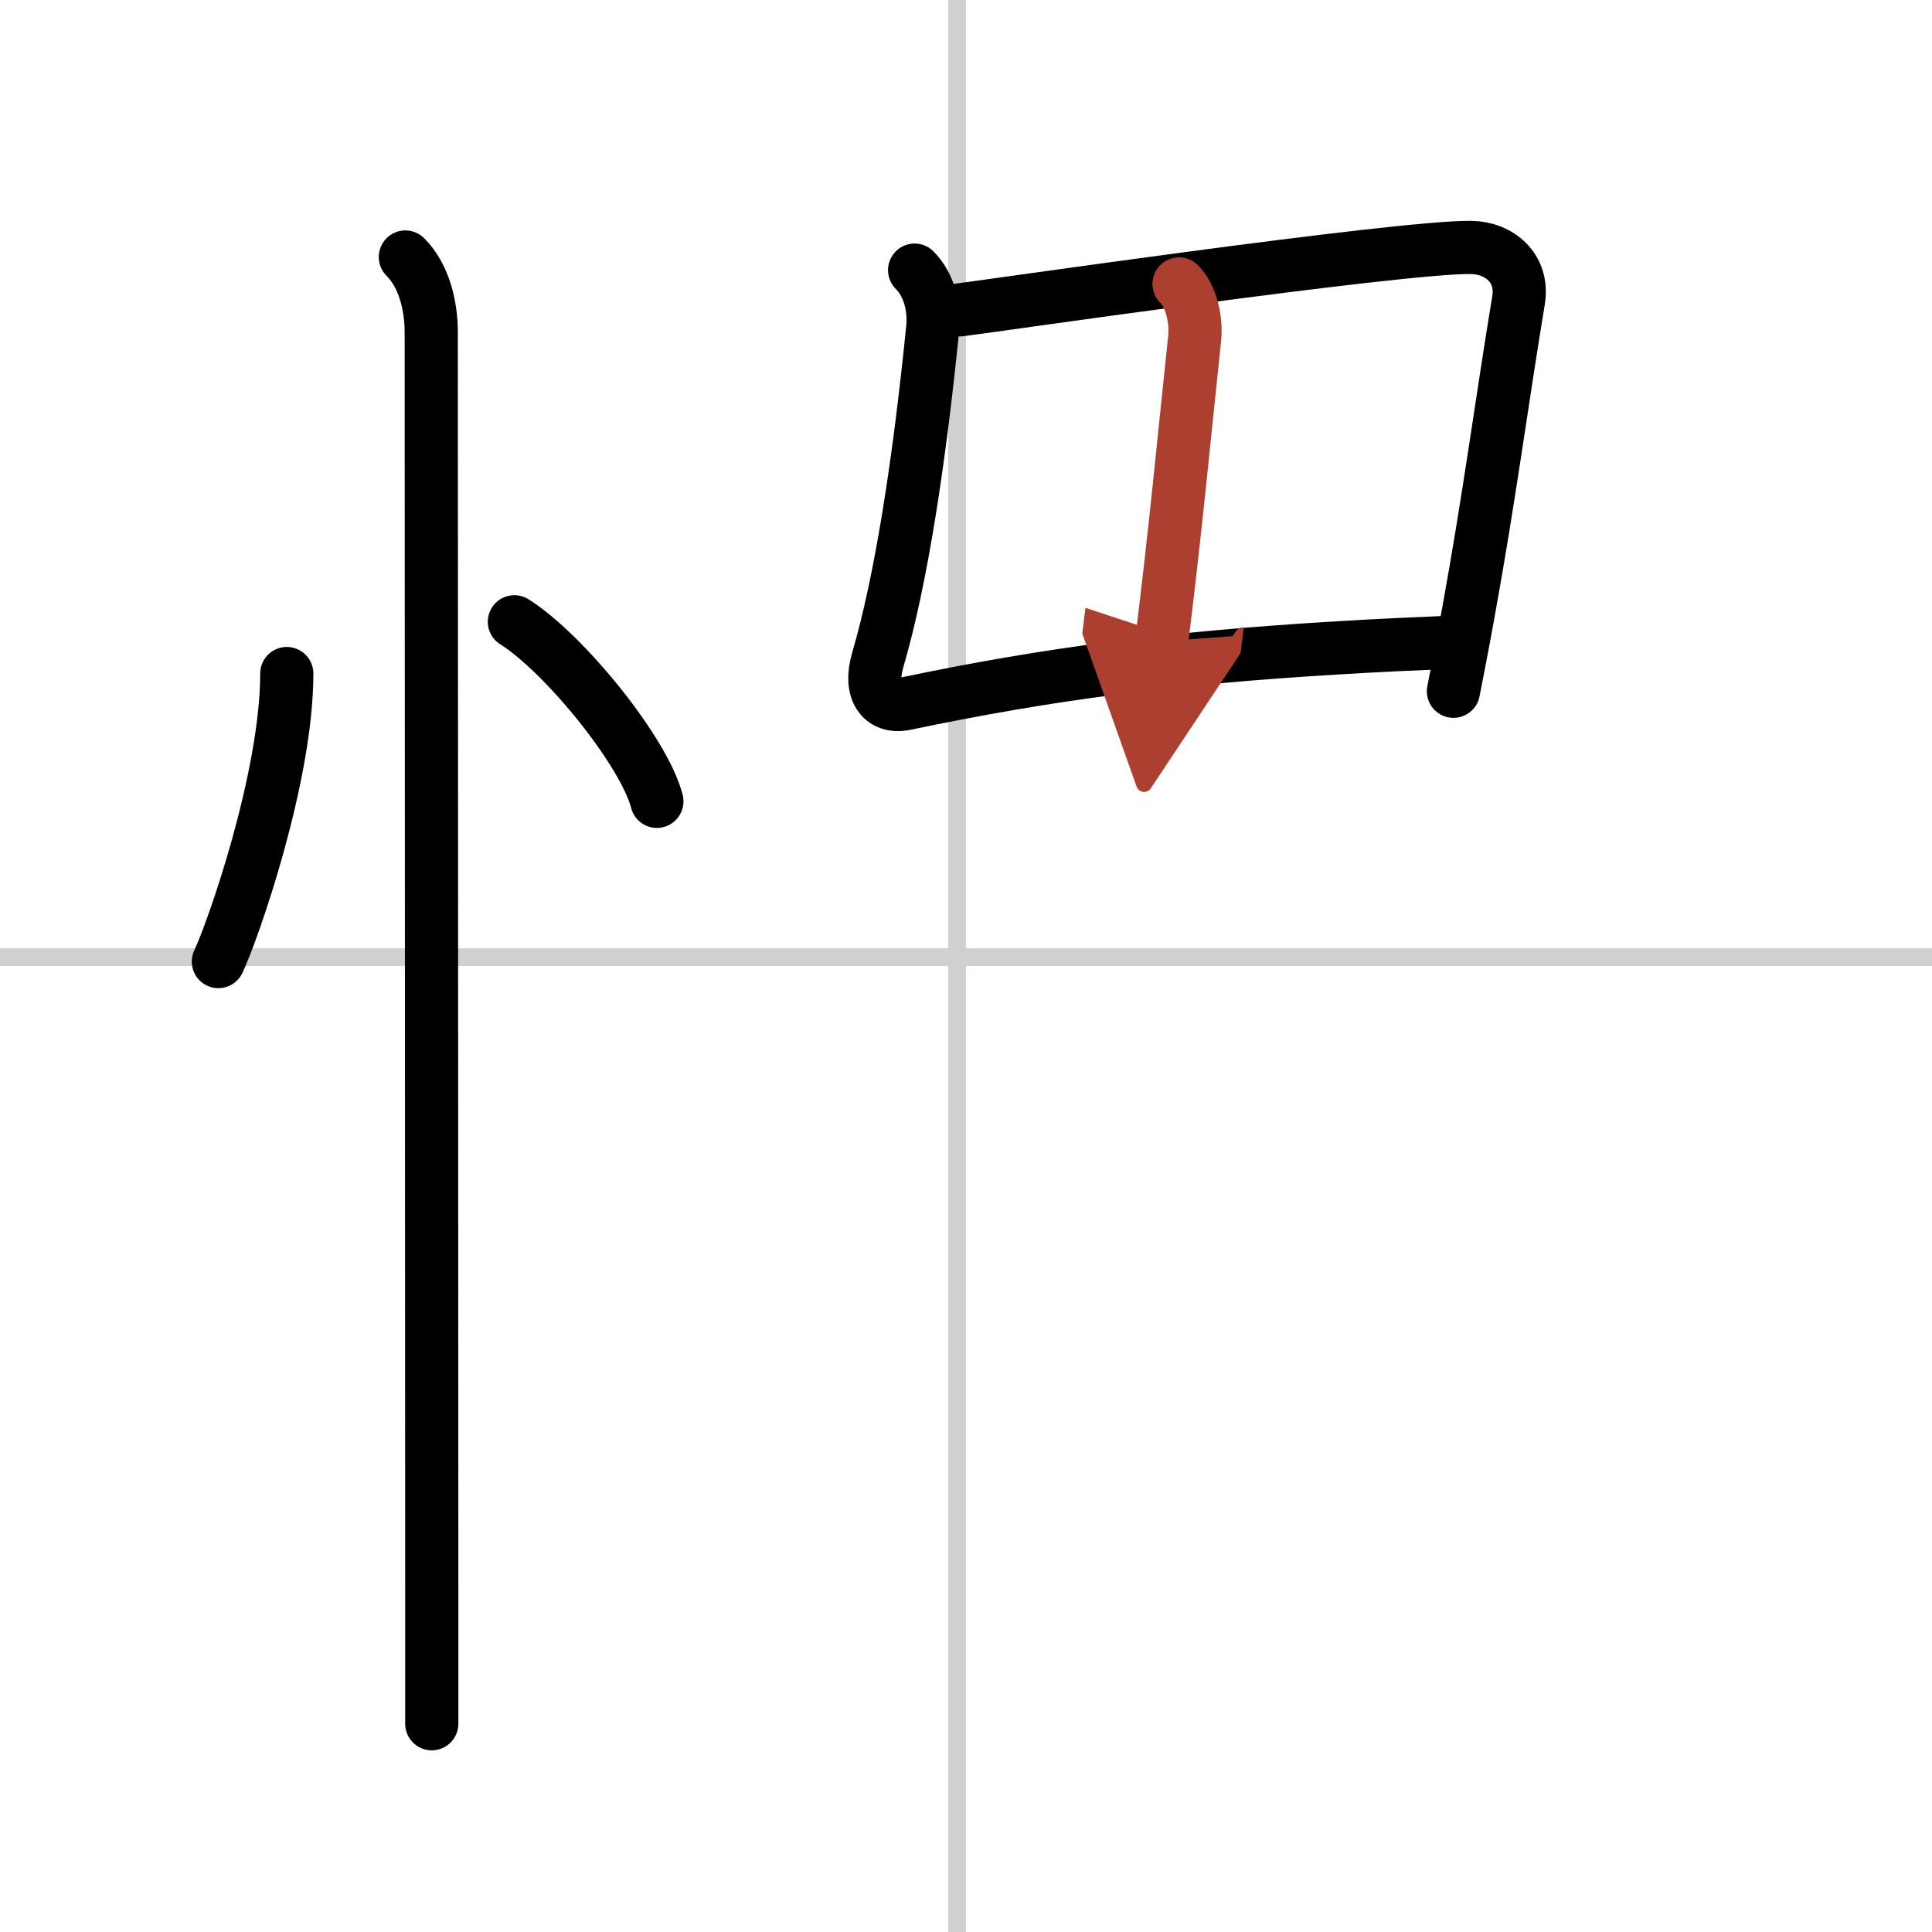
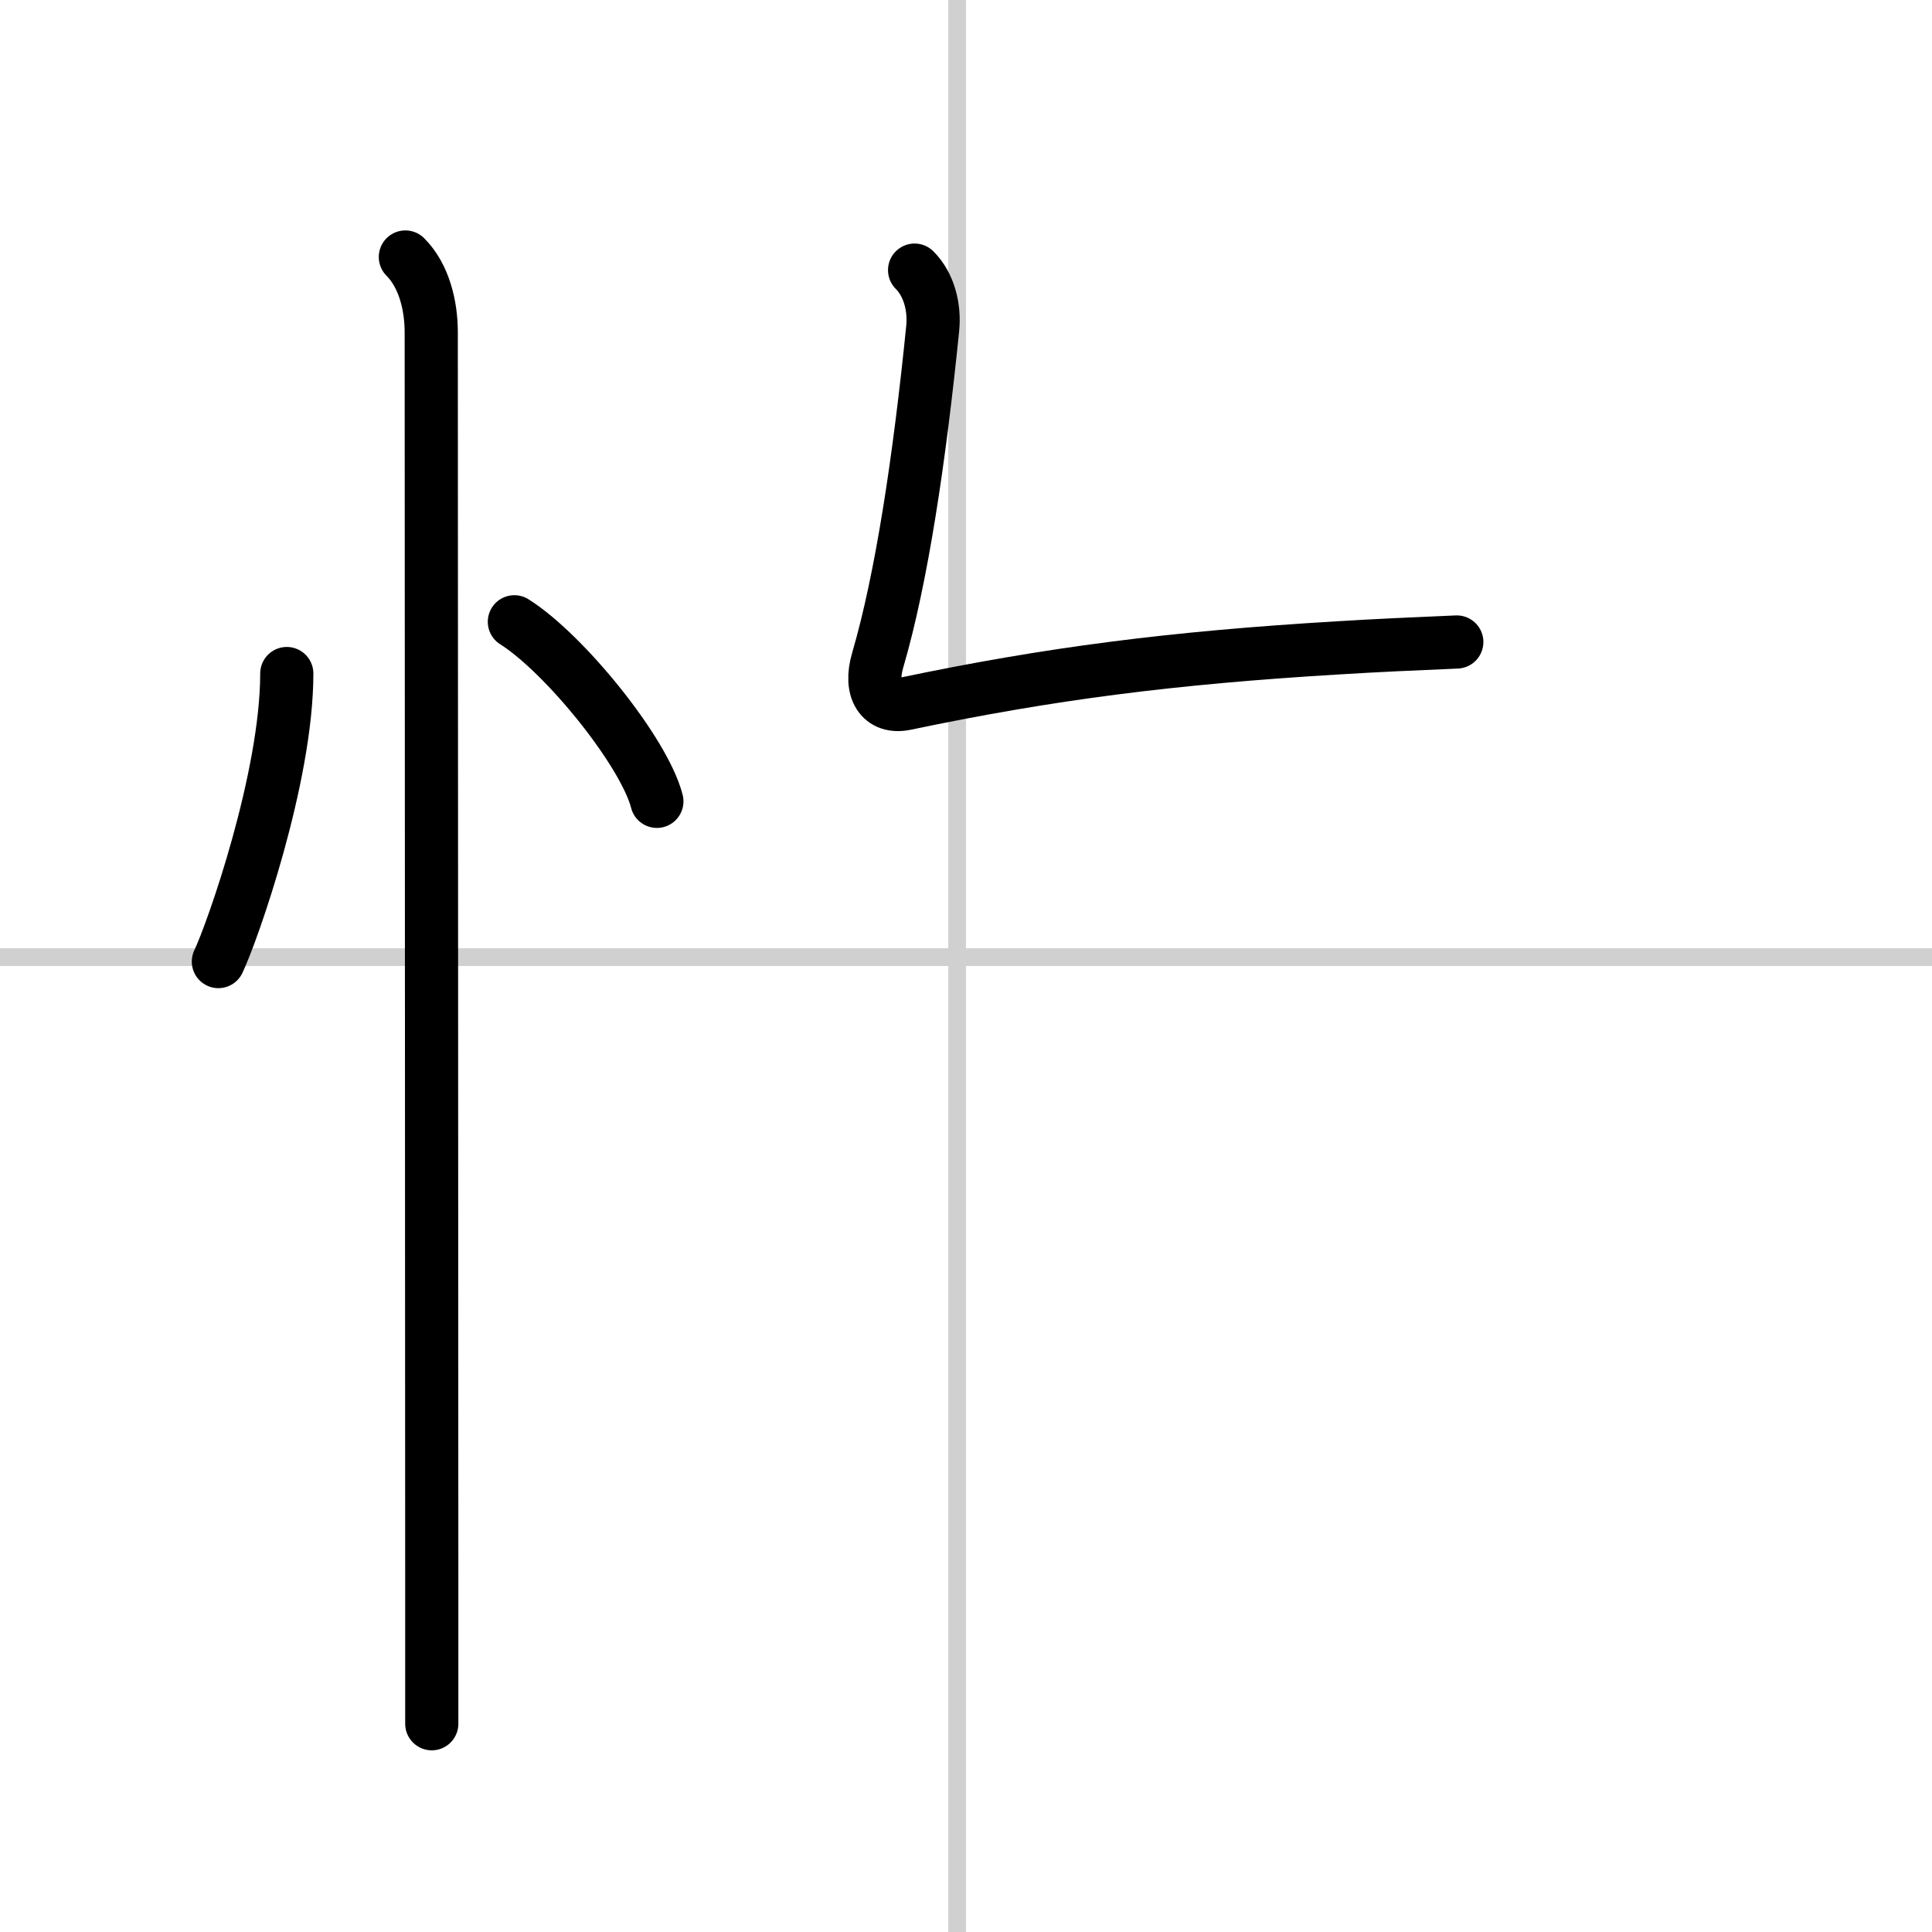
<svg xmlns="http://www.w3.org/2000/svg" width="400" height="400" viewBox="0 0 109 109">
  <defs>
    <marker id="a" markerWidth="4" orient="auto" refX="1" refY="5" viewBox="0 0 10 10">
      <polyline points="0 0 10 5 0 10 1 5" fill="#ad3f31" stroke="#ad3f31" />
    </marker>
  </defs>
  <g fill="none" stroke="#000" stroke-linecap="round" stroke-linejoin="round" stroke-width="3">
    <rect width="100%" height="100%" fill="#fff" stroke="#fff" />
    <line x1="54" x2="54" y2="109" stroke="#d0d0d0" stroke-width="1" />
    <line x2="109" y1="54" y2="54" stroke="#d0d0d0" stroke-width="1" />
    <path d="m16.18 38c0 5.88-3.06 14.57-3.86 16.25" />
    <path d="m29.02 35.08c2.84 1.79 7.33 7.35 8.04 10.13" />
    <path d="m22.87 14.5c1.06 1.06 1.46 2.75 1.46 4.25 0 0.87 0.02 51.42 0.03 71.25v7.25" />
    <path d="m51.6 15.24c0.83 0.83 1.14 2.12 1.02 3.3-0.74 7.34-1.75 14.09-3.1 18.7-0.5 1.69 0.19 2.75 1.57 2.46 8.11-1.7 15.02-2.59 24.42-3.15 2.09-0.13 4.3-0.23 6.68-0.33" />
-     <path d="m54.17 17.48c0.8-0.08 24.87-3.59 28.85-3.52 1.55 0.03 2.96 1.15 2.65 3-0.96 5.81-1.64 11.08-2.84 17.67-0.25 1.4-0.53 2.84-0.83 4.37" />
-     <path d="m66.52 16.02c0.73 0.73 0.98 2.1 0.88 3.07-0.62 5.83-1.02 10.28-1.86 17.1" marker-end="url(#a)" stroke="#ad3f31" />
  </g>
</svg>